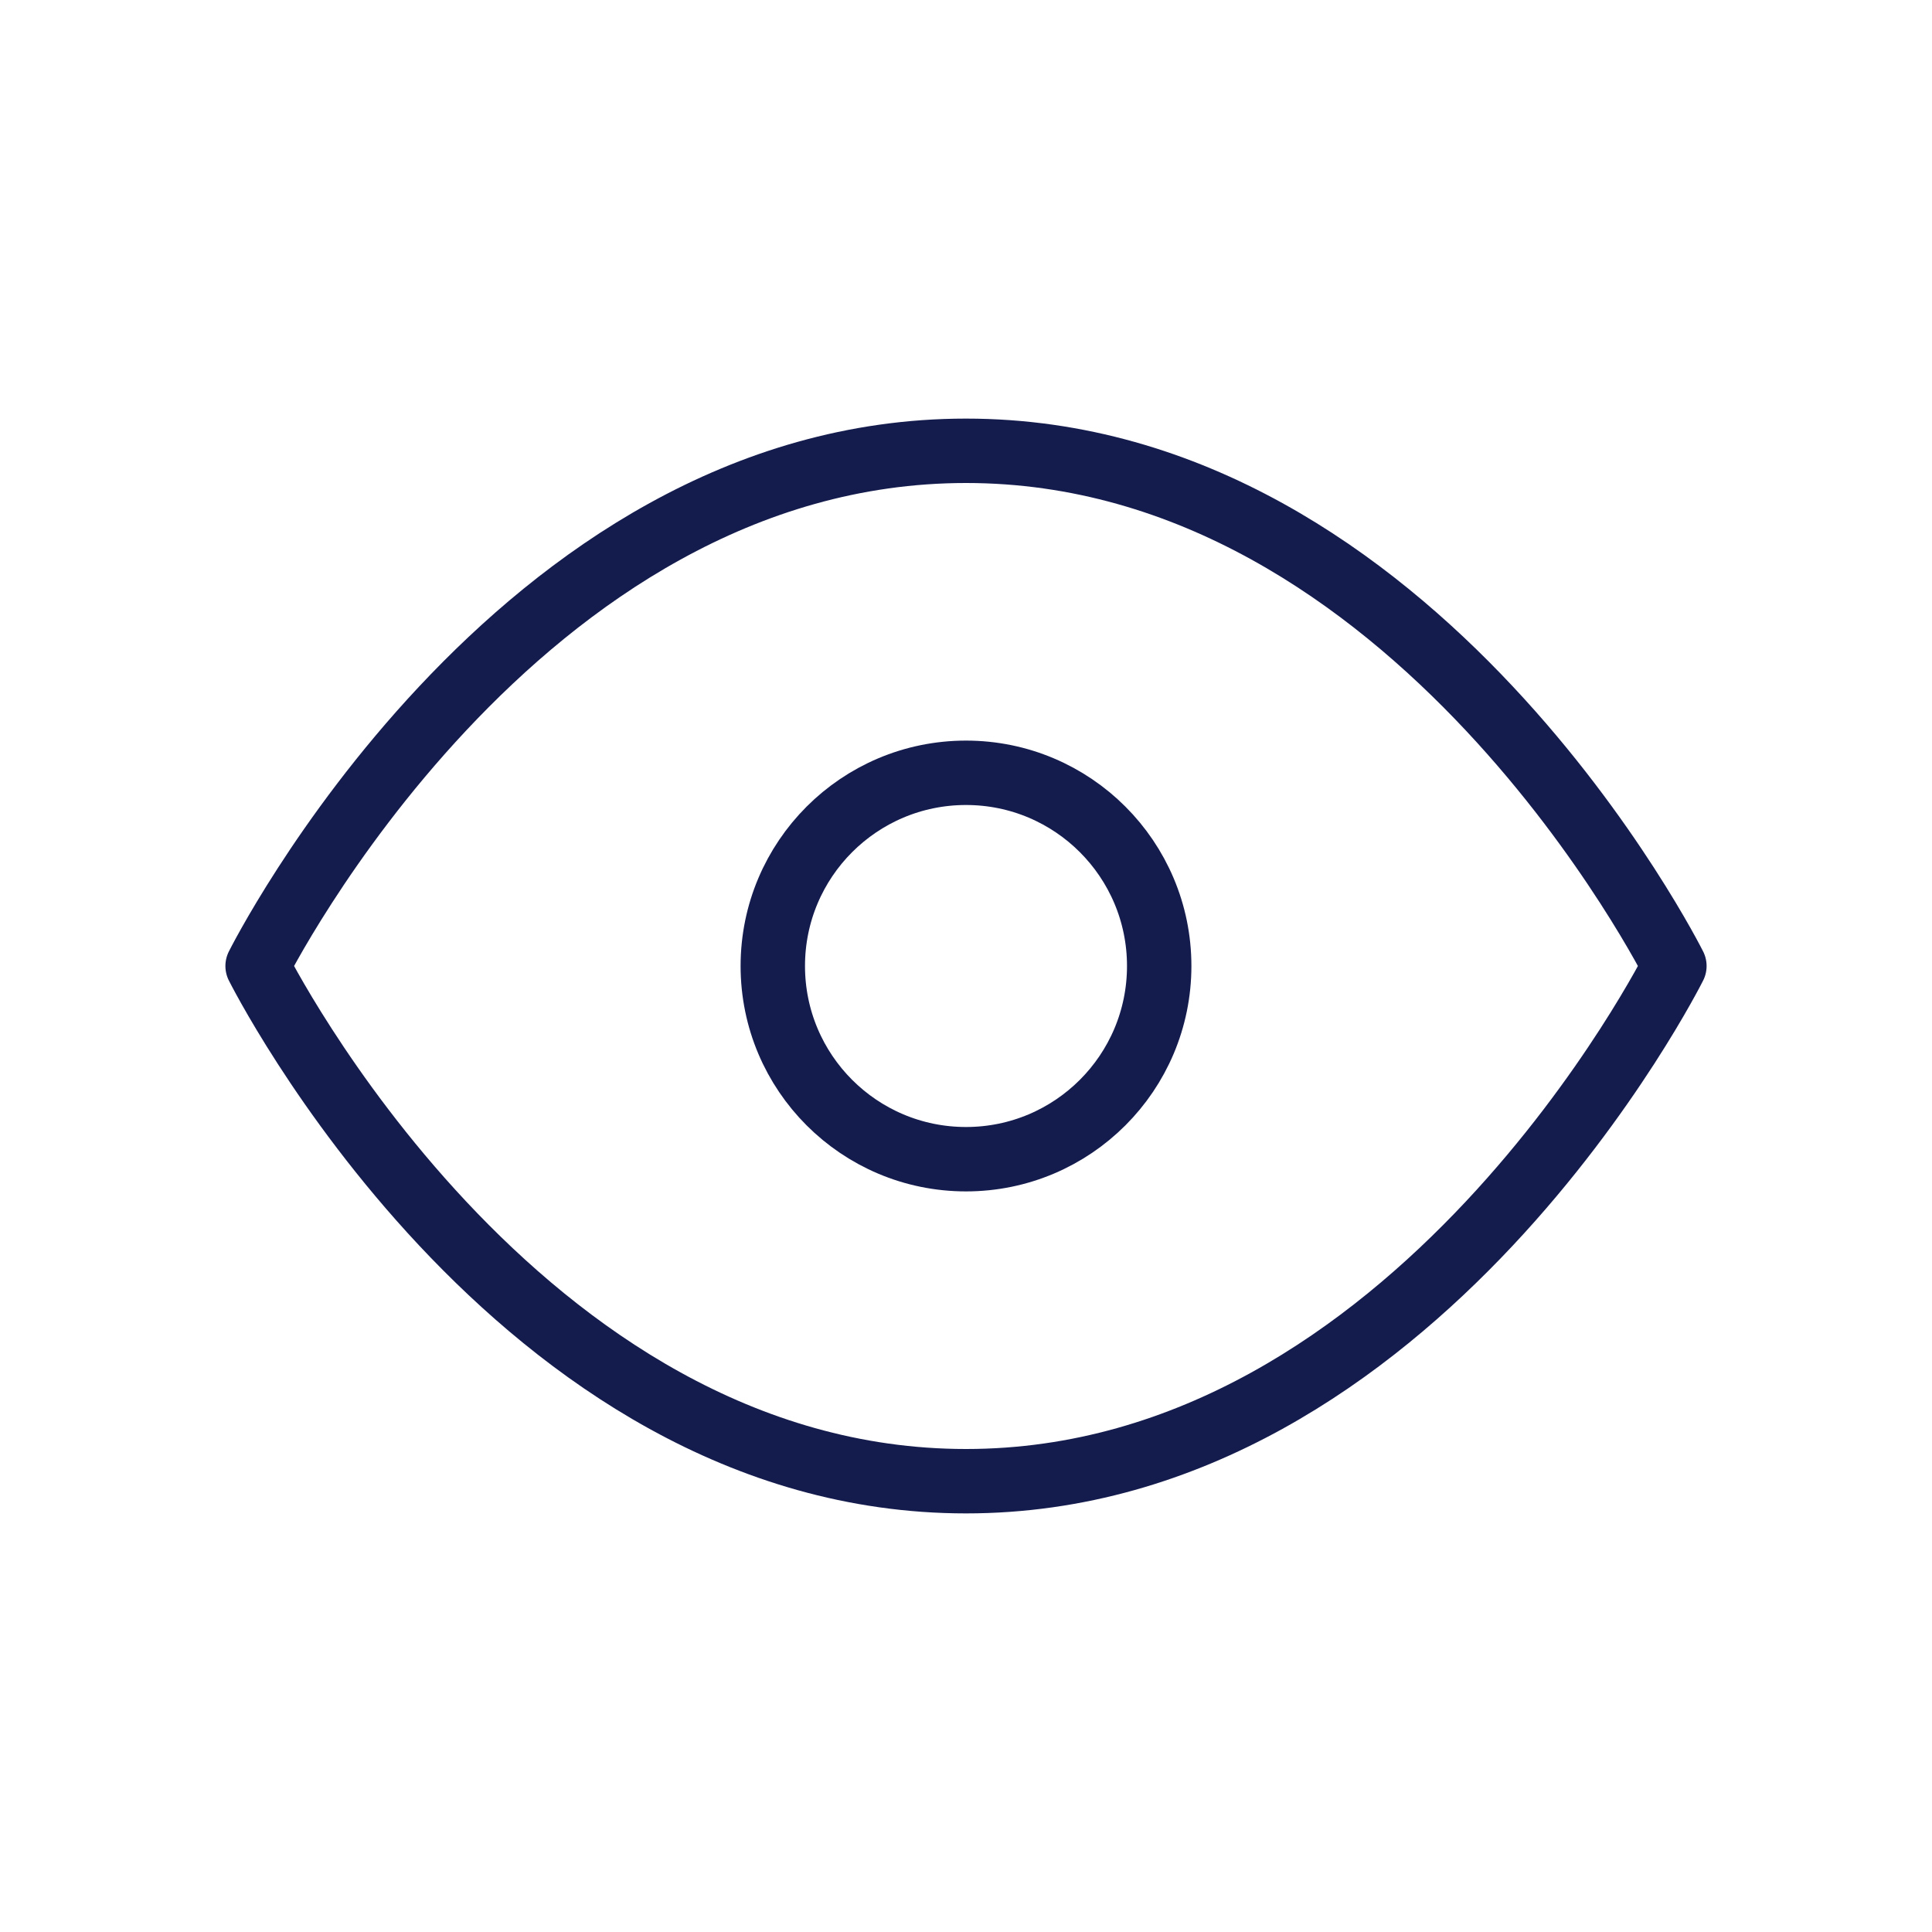
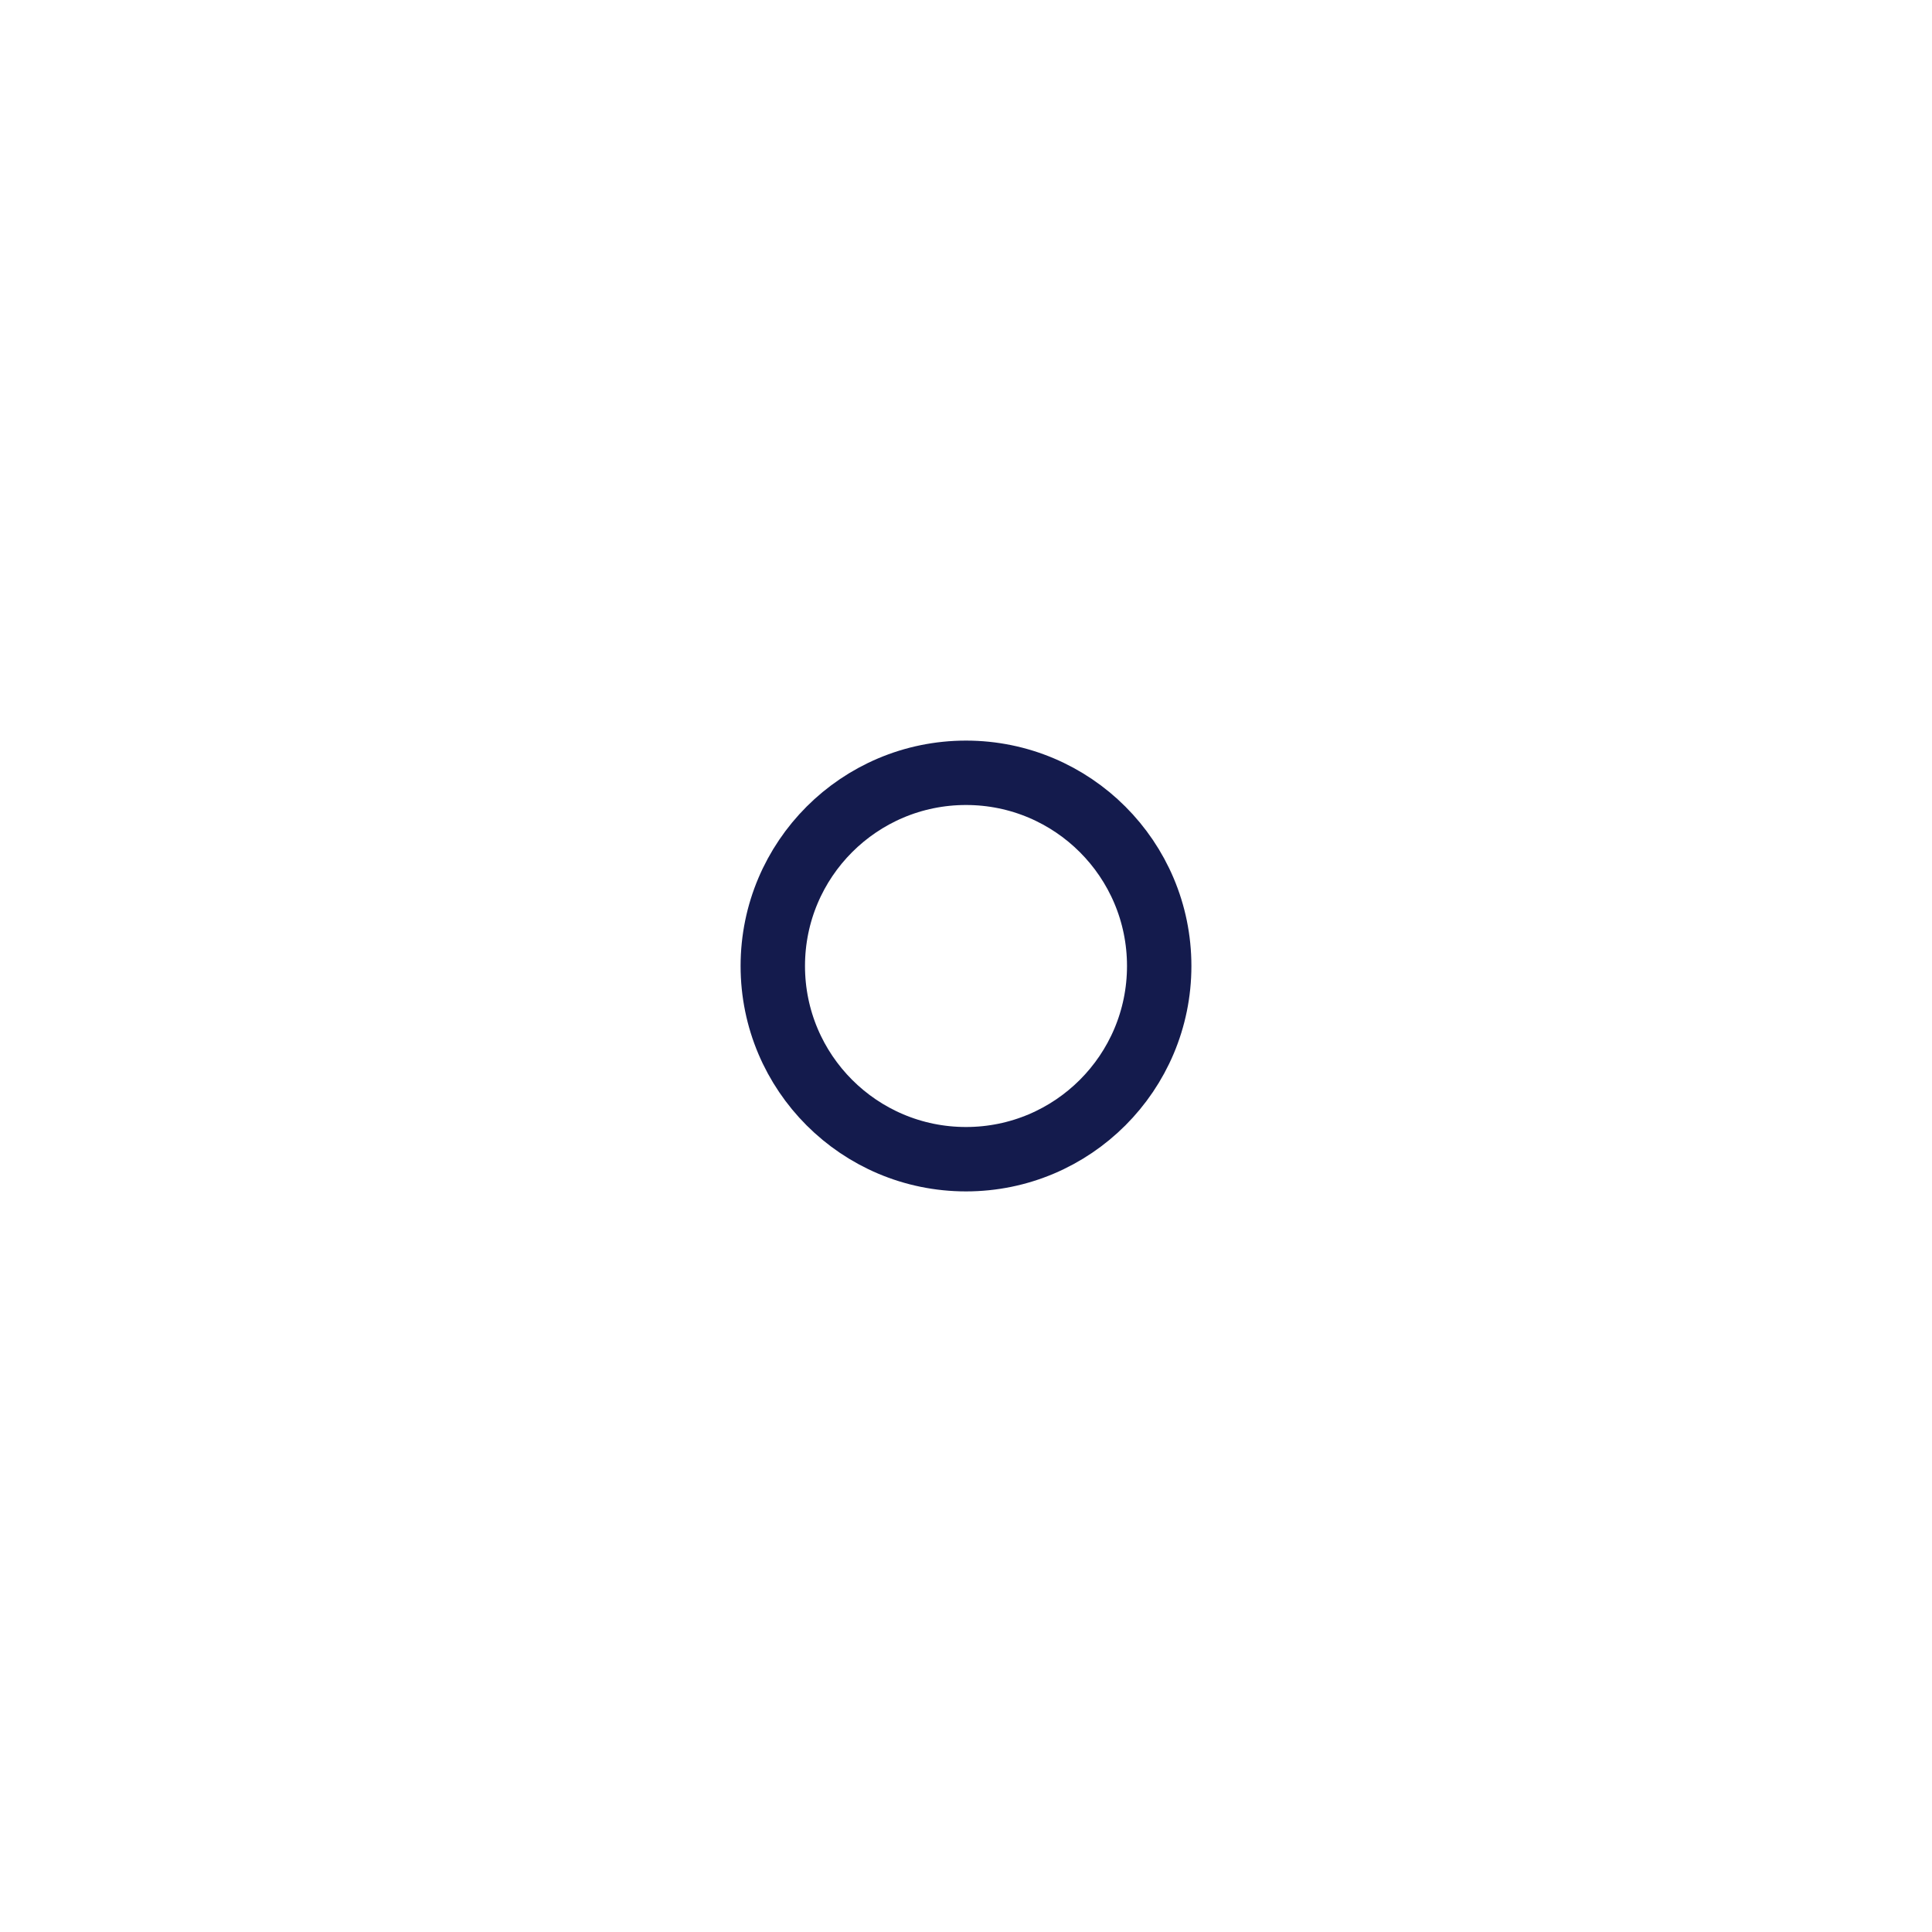
<svg xmlns="http://www.w3.org/2000/svg" fill="none" viewBox="0 0 30 30" height="30" width="30">
-   <path stroke-linejoin="round" stroke-linecap="round" stroke="#141B4D" d="M4 15C4 15 8 7 15 7C22 7 26 15 26 15C26 15 22 23 15 23C8 23 4 15 4 15Z" />
  <path stroke-linejoin="round" stroke-linecap="round" stroke="#141B4D" d="M15 18C16.657 18 18 16.657 18 15C18 13.343 16.657 12 15 12C13.343 12 12 13.343 12 15C12 16.657 13.343 18 15 18Z" />
</svg>